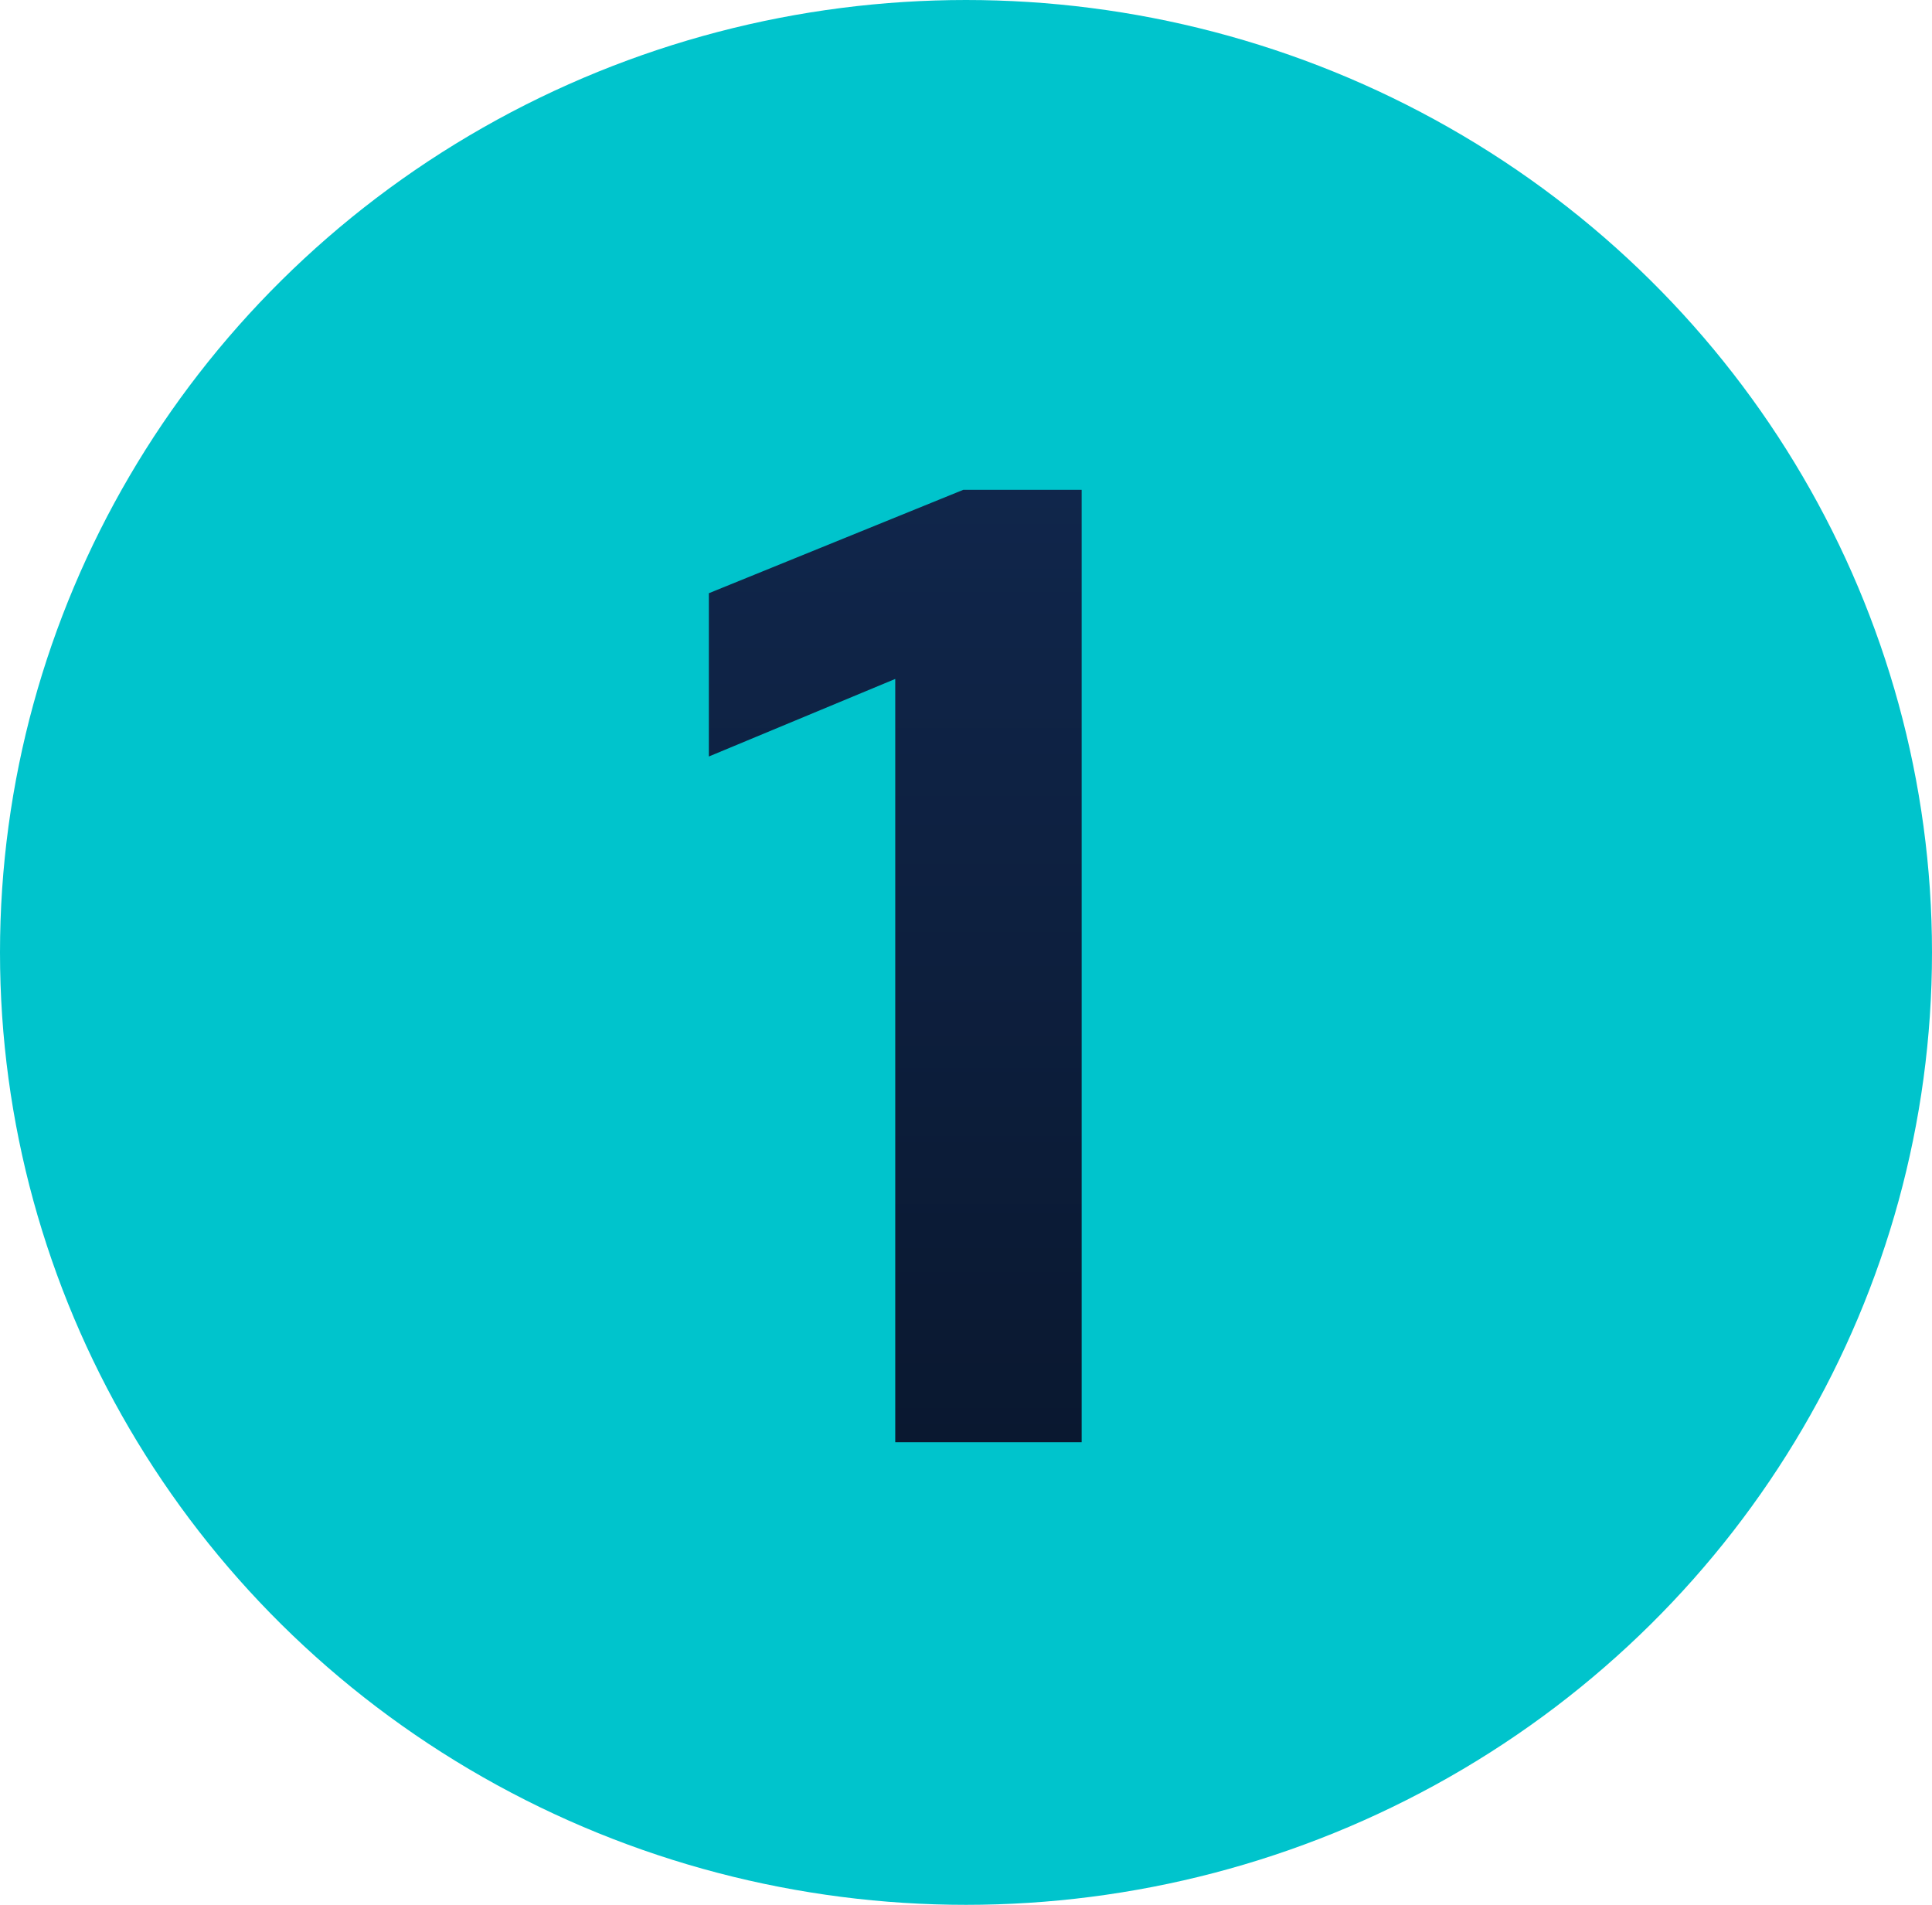
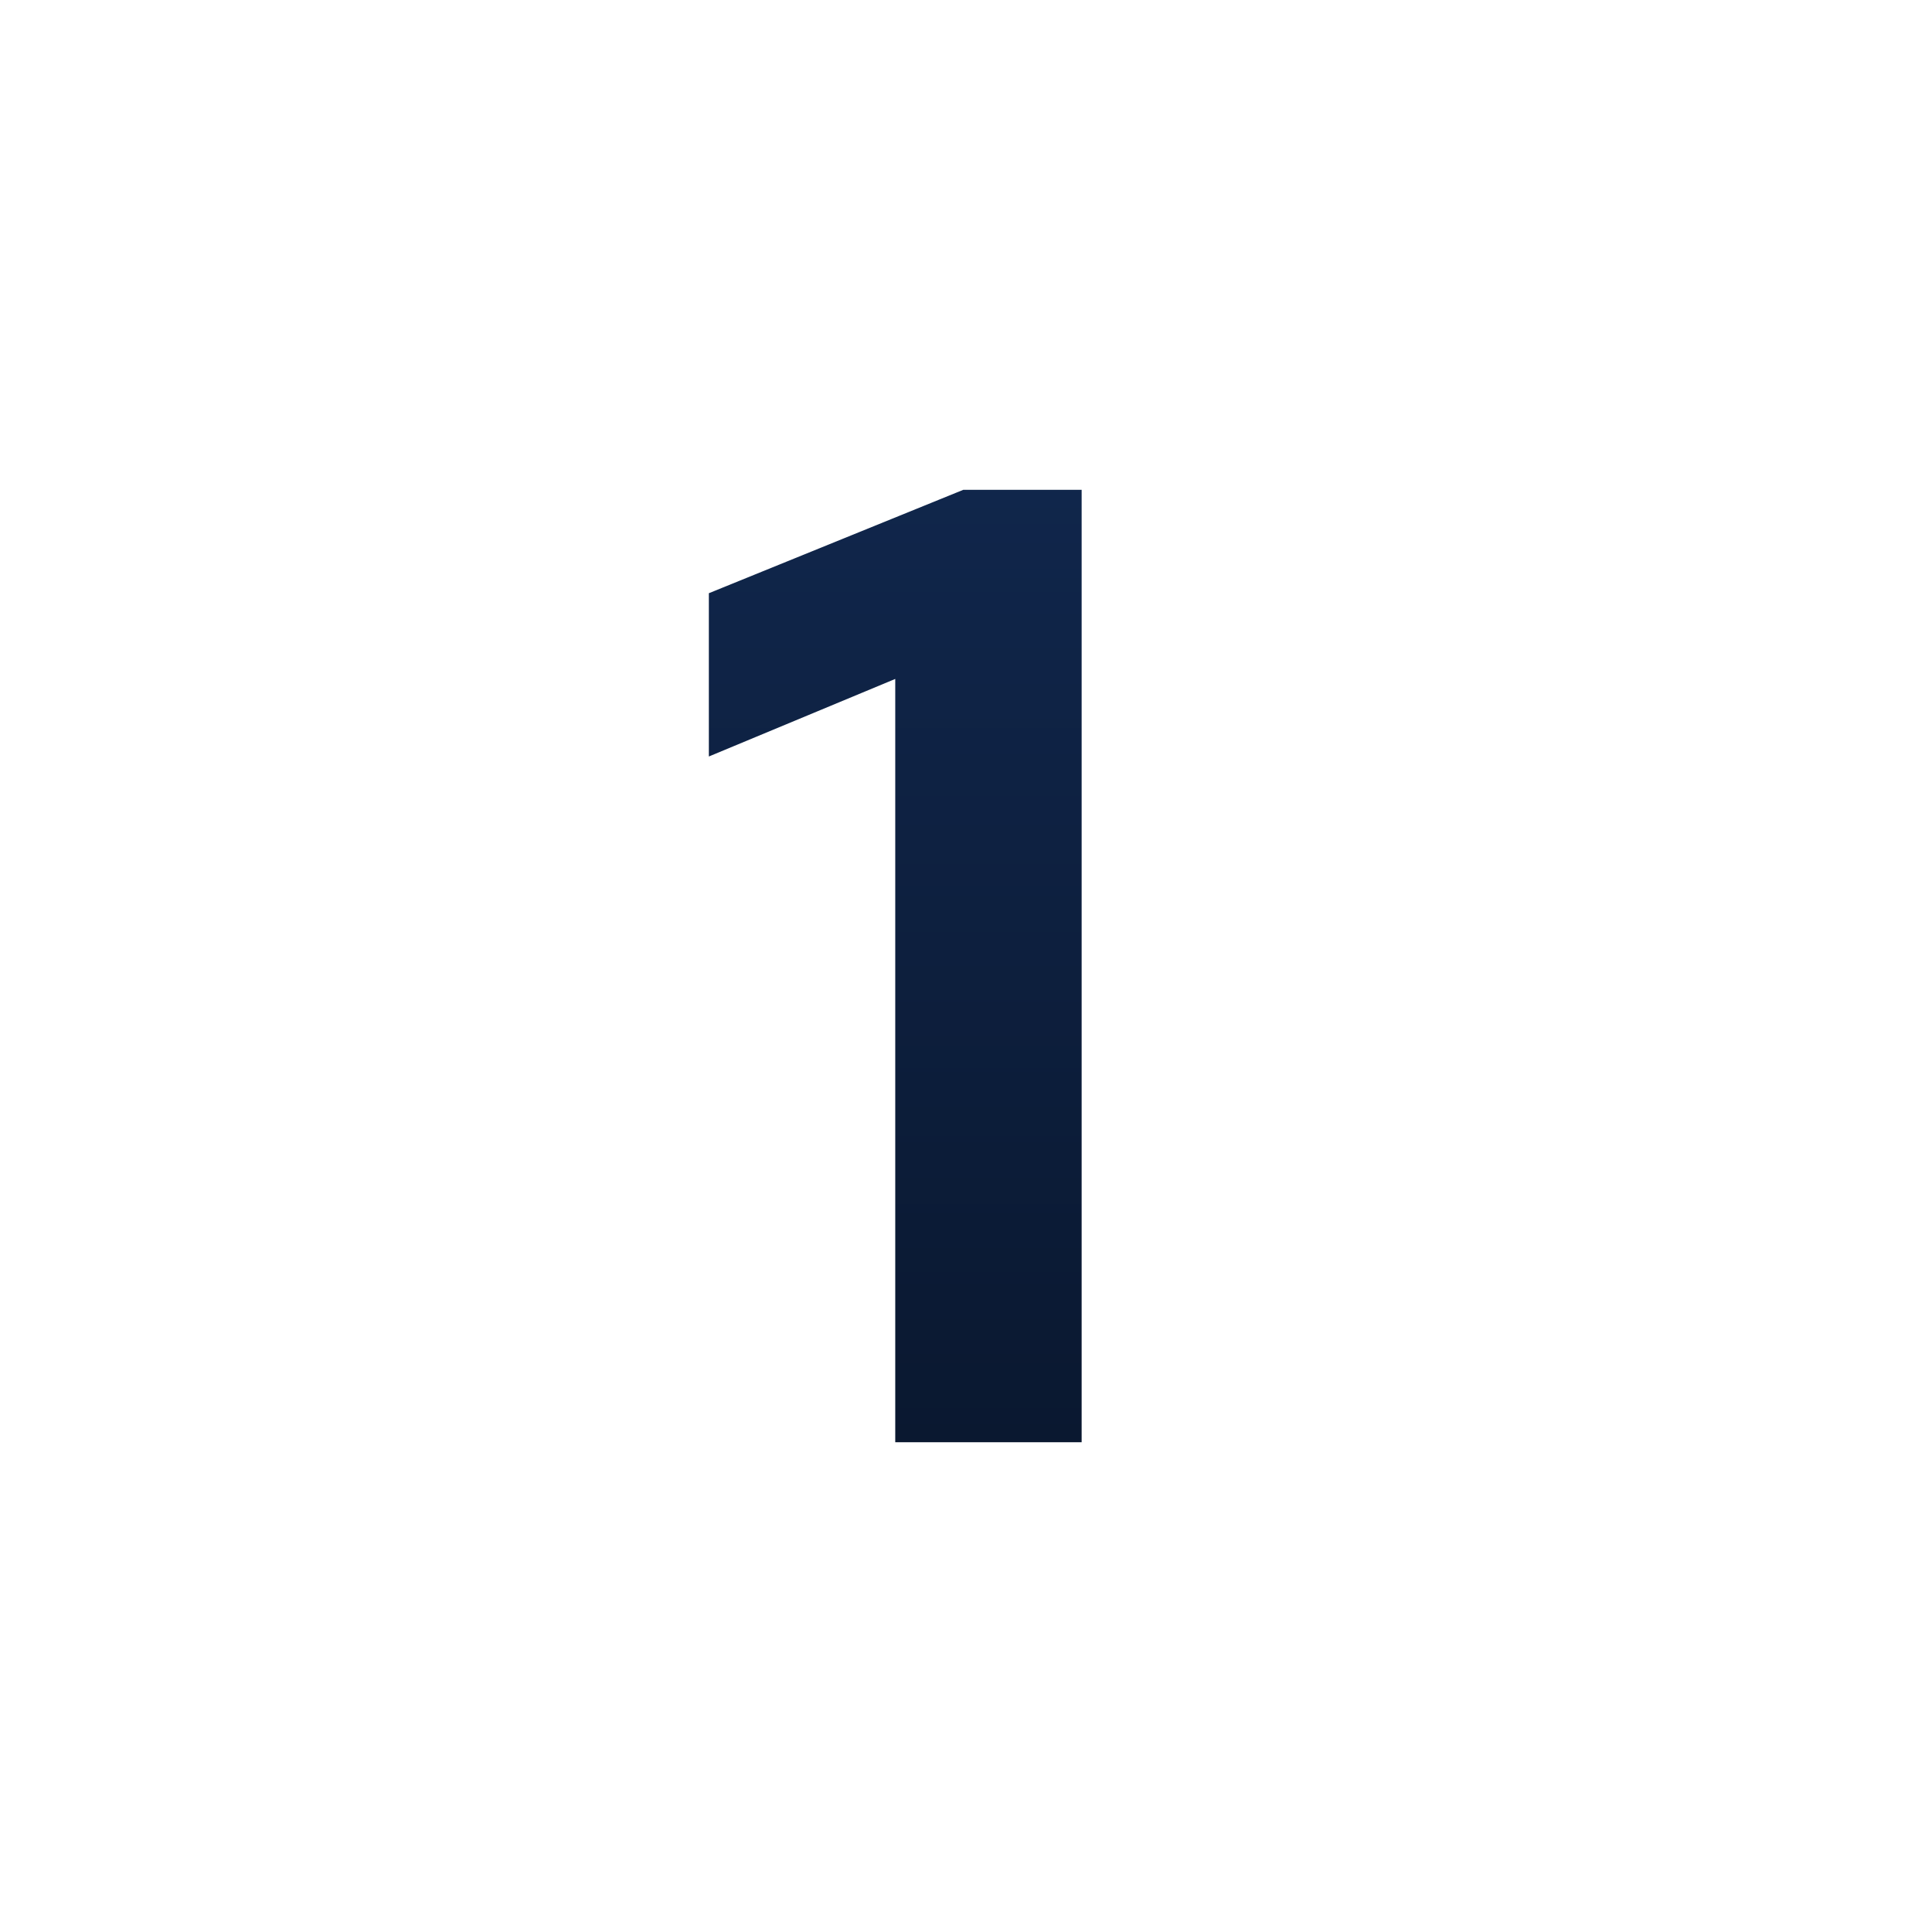
<svg xmlns="http://www.w3.org/2000/svg" width="71" height="70" viewBox="0 0 71 70" fill="none">
-   <ellipse cx="35.5" cy="35" rx="35.5" ry="35" fill="#00C4CC" />
-   <path d="M32.9 53V24.95L26.05 27.8V21.8L35.4 18H39.75V53H32.9Z" fill="url(#paint0_linear_3945_3109)" />
+   <path d="M32.9 53V24.95L26.05 27.8V21.8L35.4 18H39.75V53Z" fill="url(#paint0_linear_3945_3109)" />
  <defs>
    <linearGradient id="paint0_linear_3945_3109" x1="34" y1="18" x2="34" y2="53" gradientUnits="userSpaceOnUse">
      <stop stop-color="#10264B" />
      <stop offset="1" stop-color="#0A1830" />
    </linearGradient>
  </defs>
</svg>